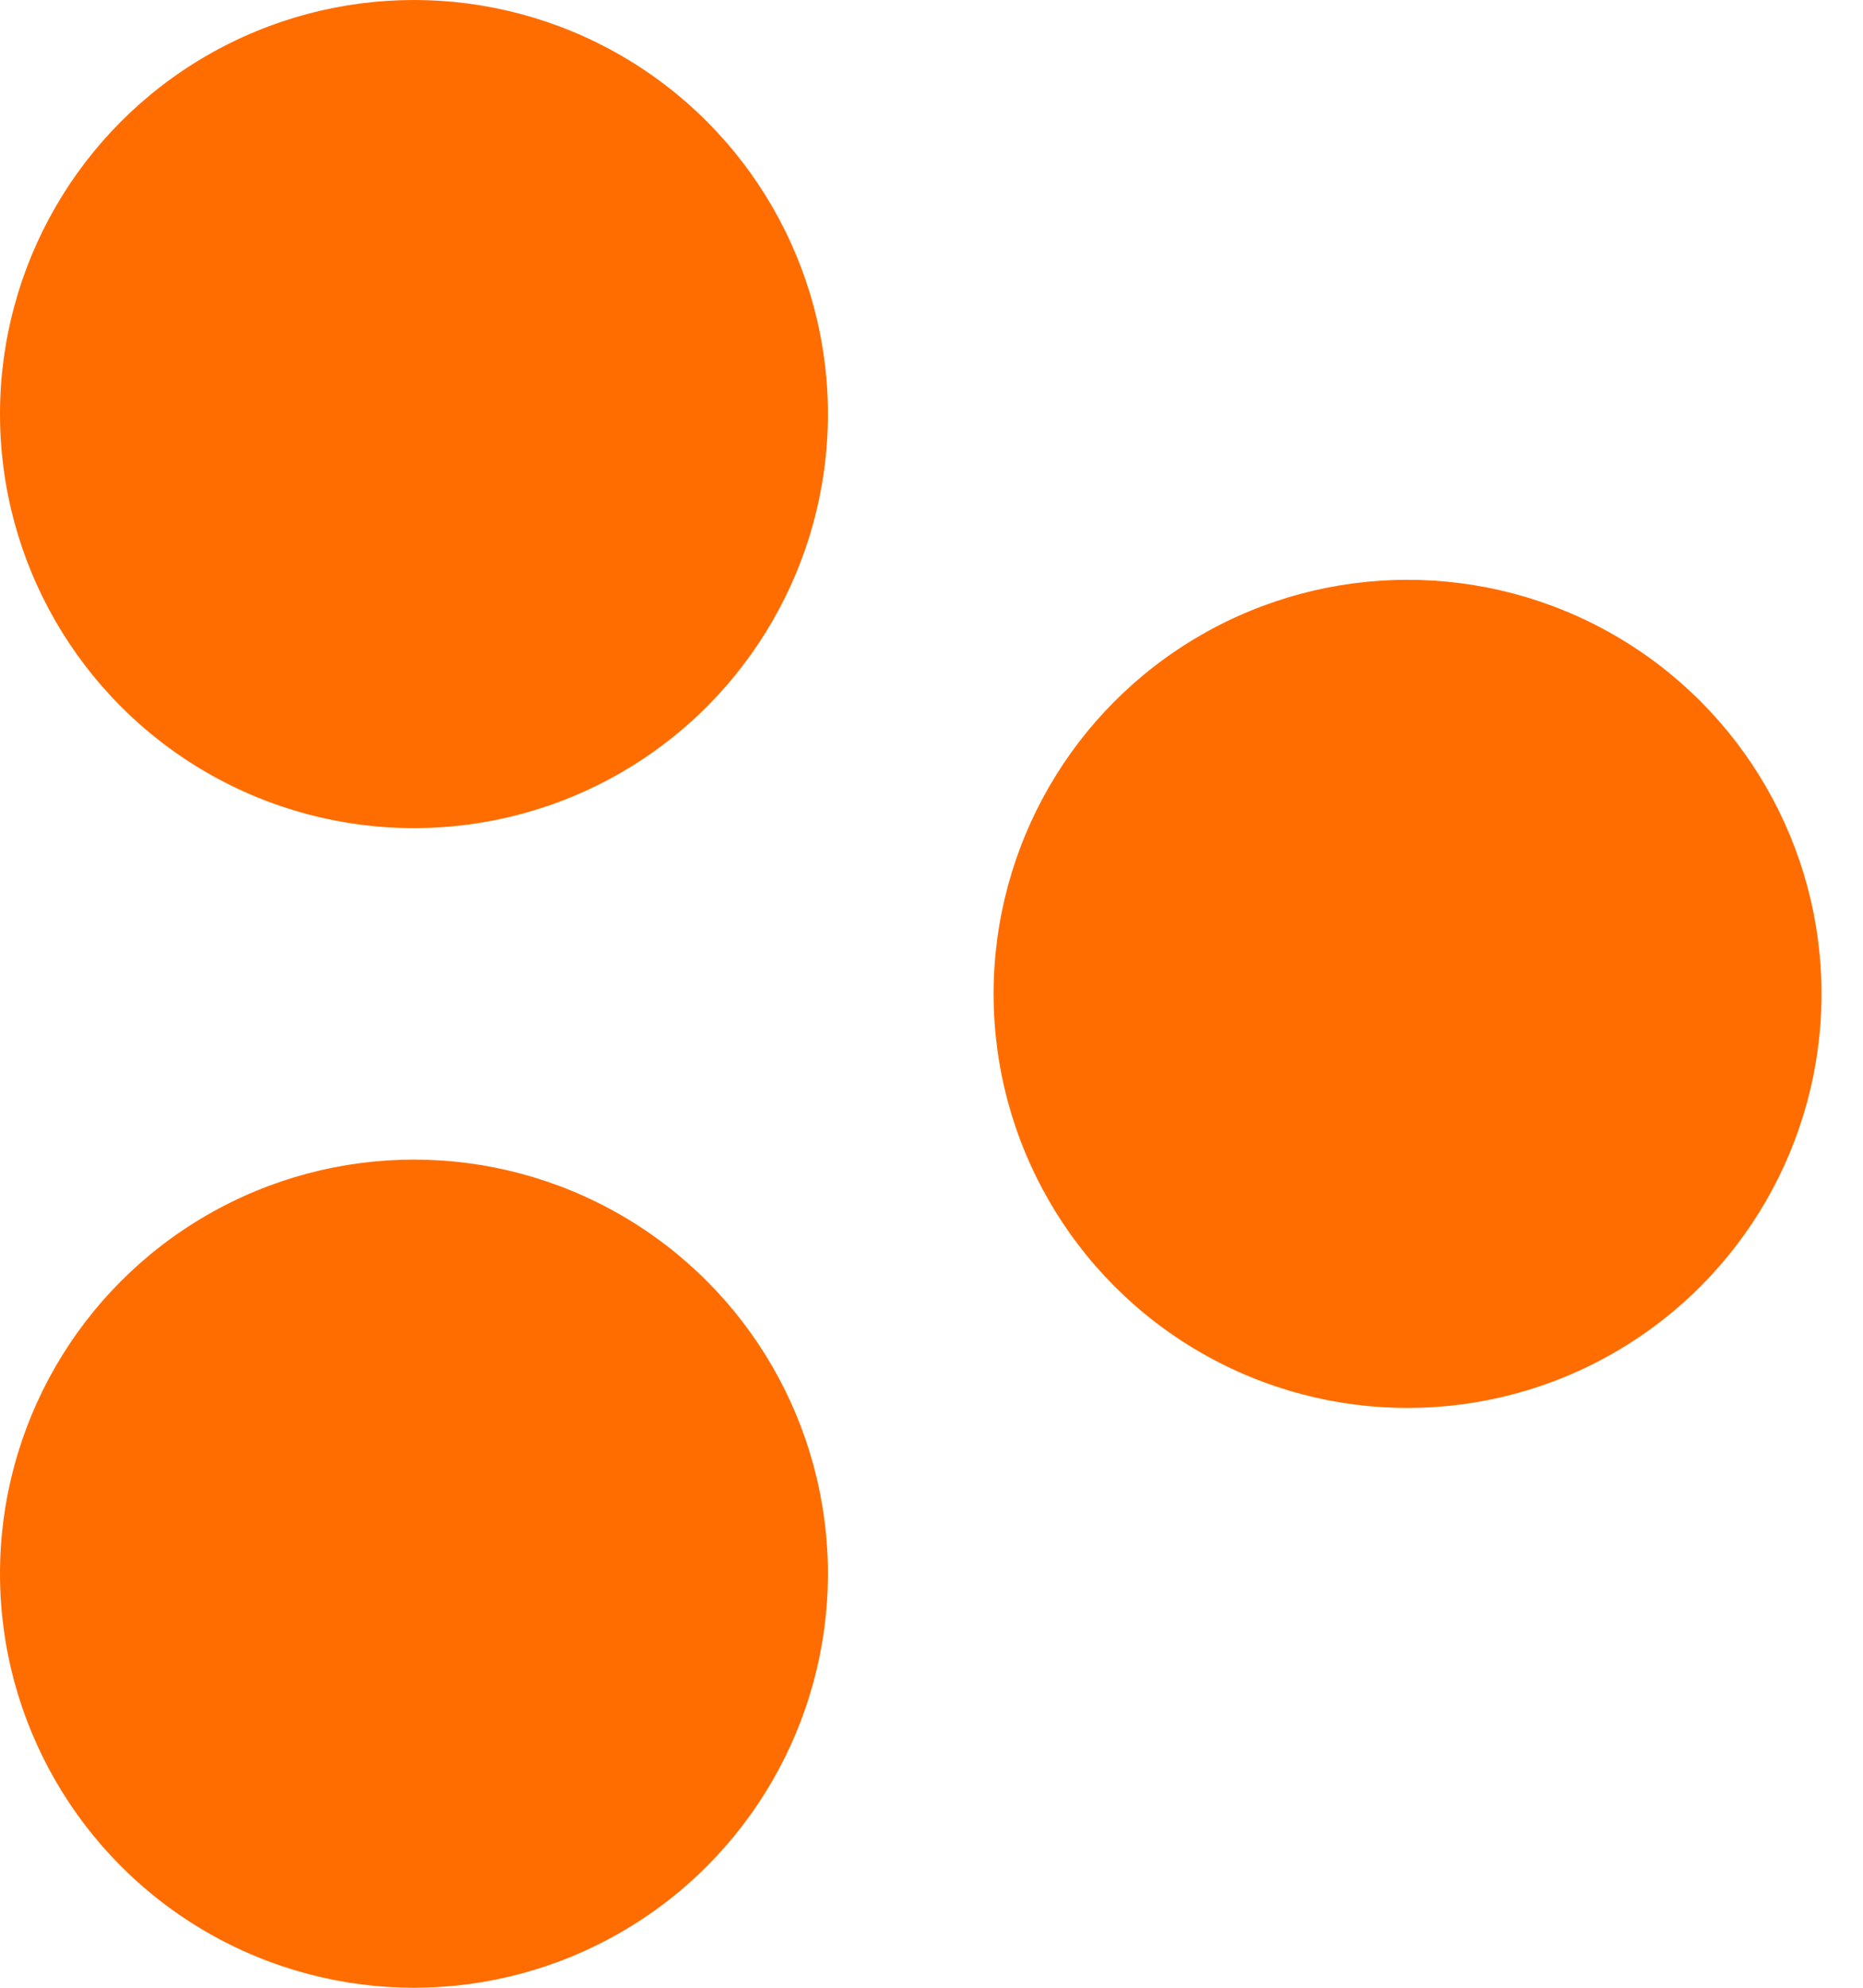
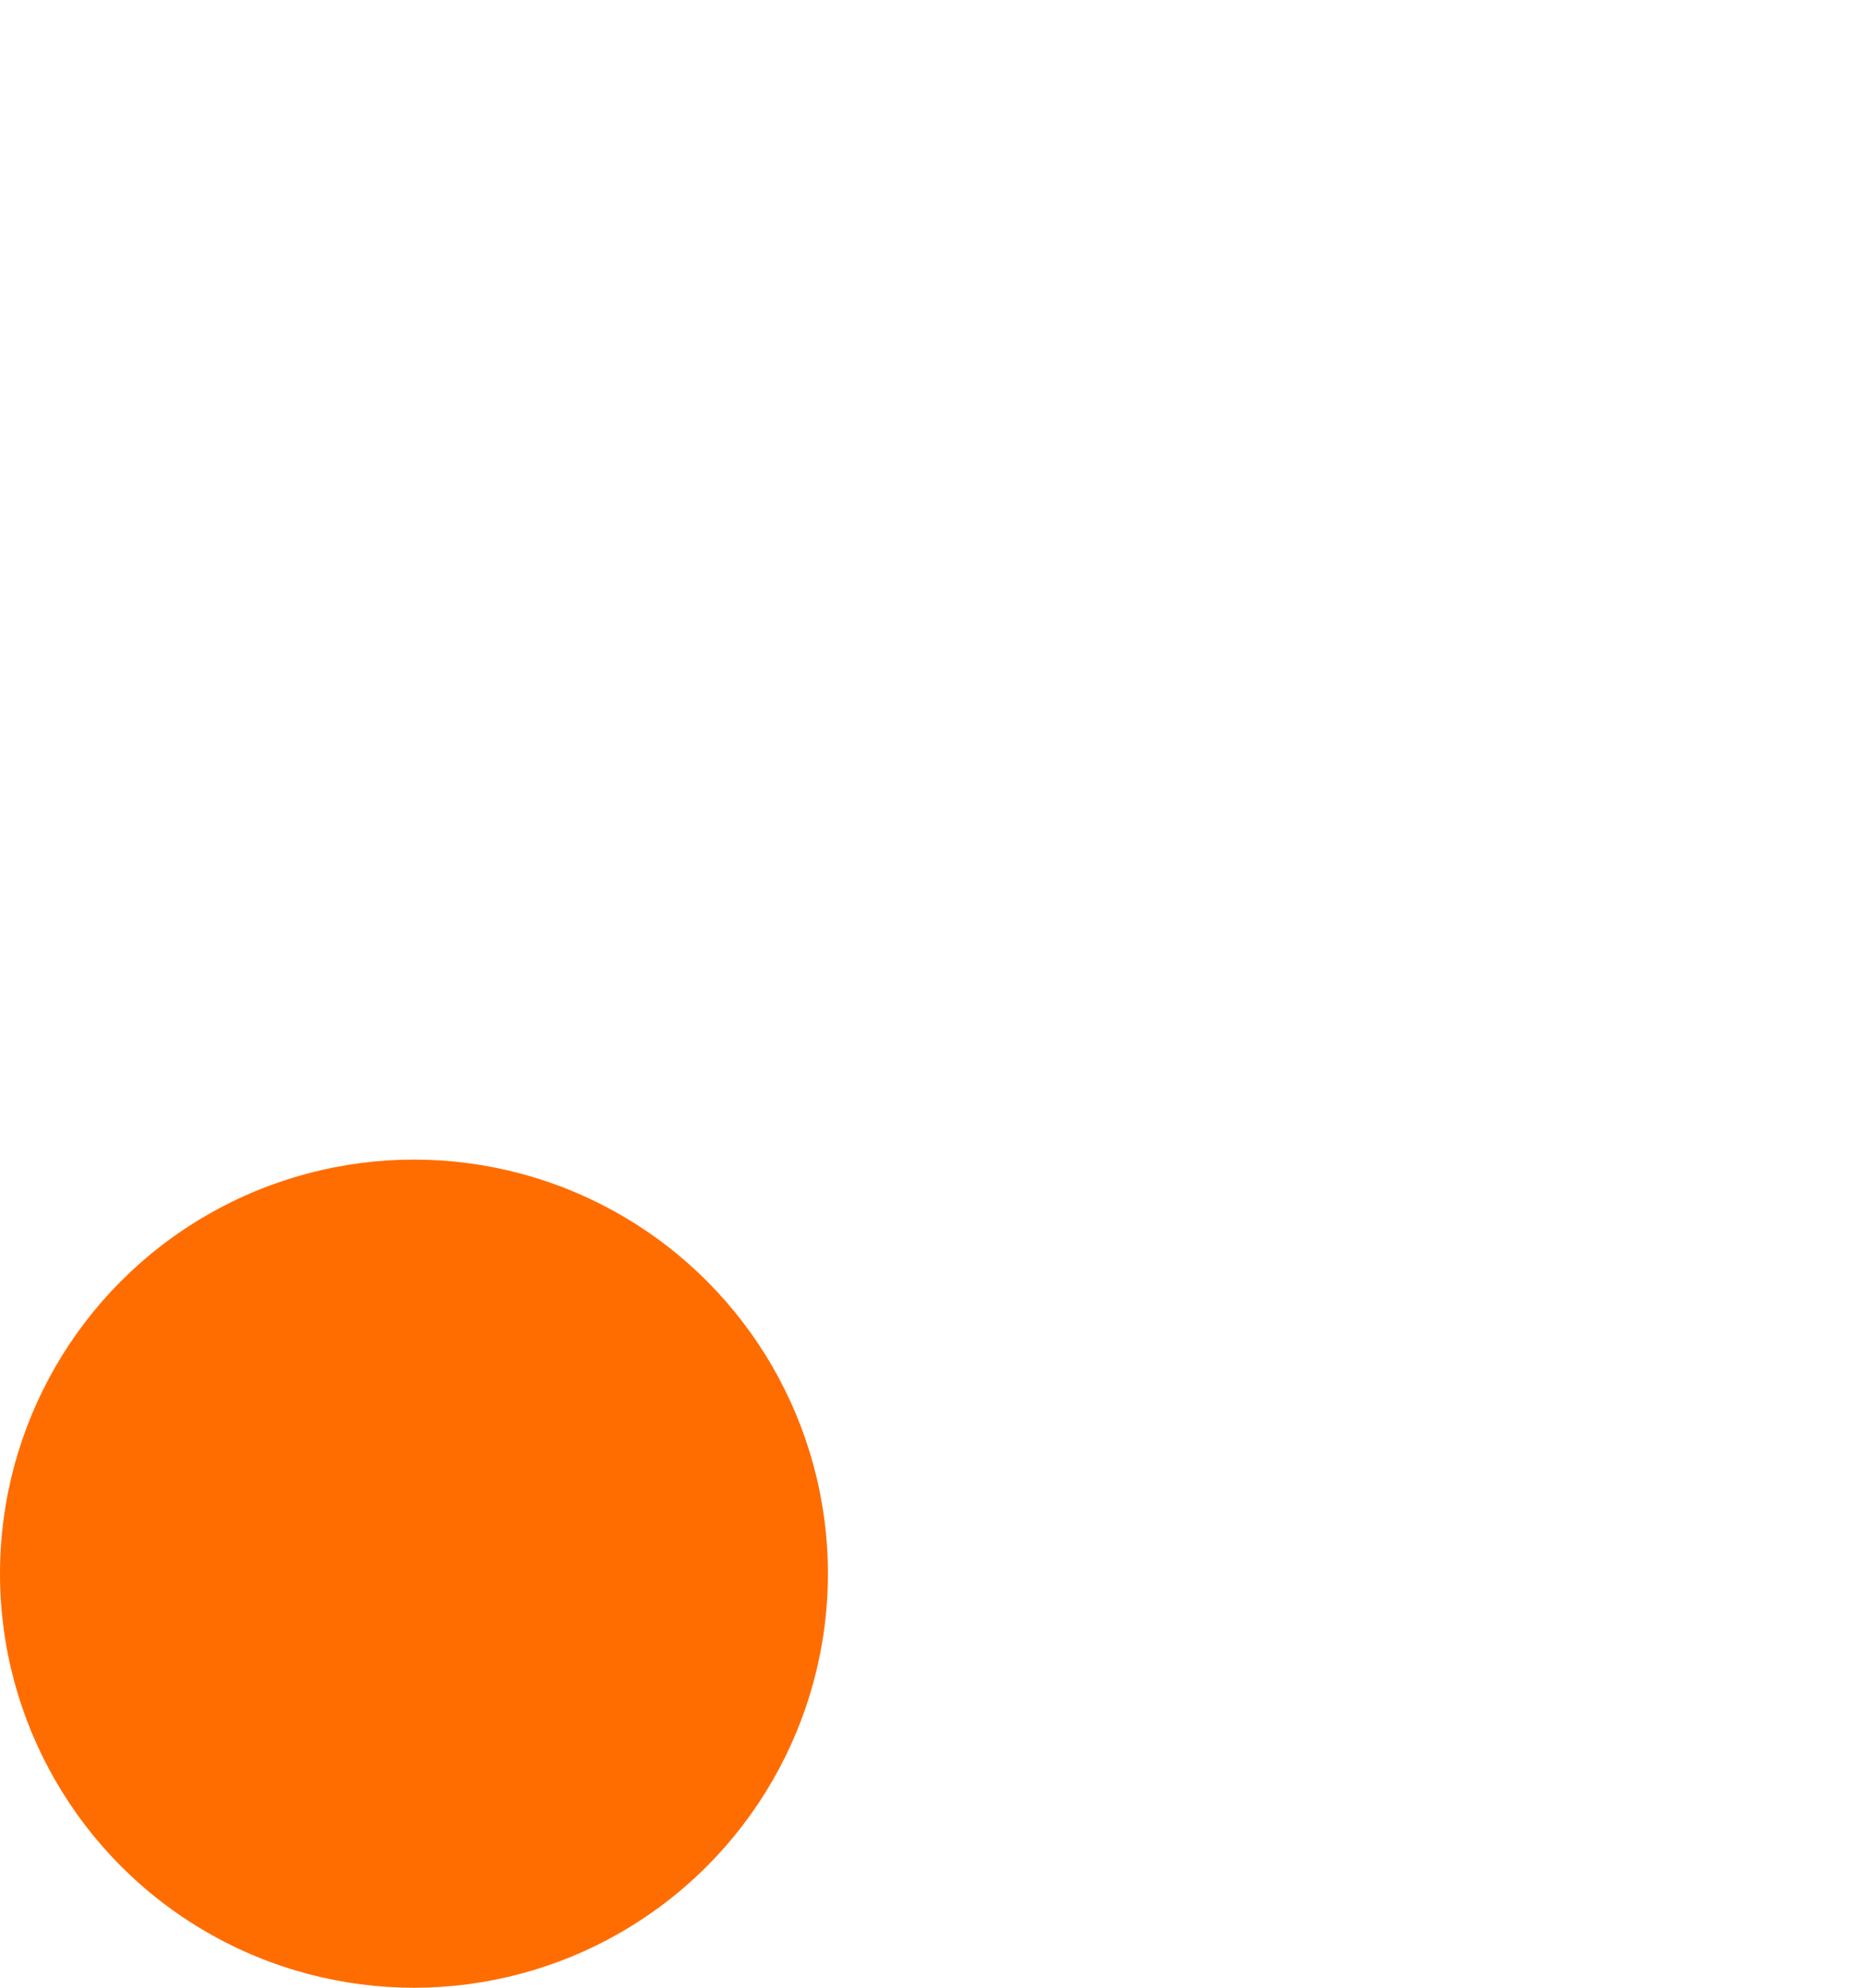
<svg xmlns="http://www.w3.org/2000/svg" data-v-f10eec50="" width="15" height="16" fill="#ff6d00" viewBox="0 0 15 16" class="number-icon">
-   <circle cx="11.333" cy="8" r="3.333" />
-   <circle cx="3.333" cy="3.333" r="3.333" />
  <circle cx="3.333" cy="12.667" r="3.333" />
</svg>